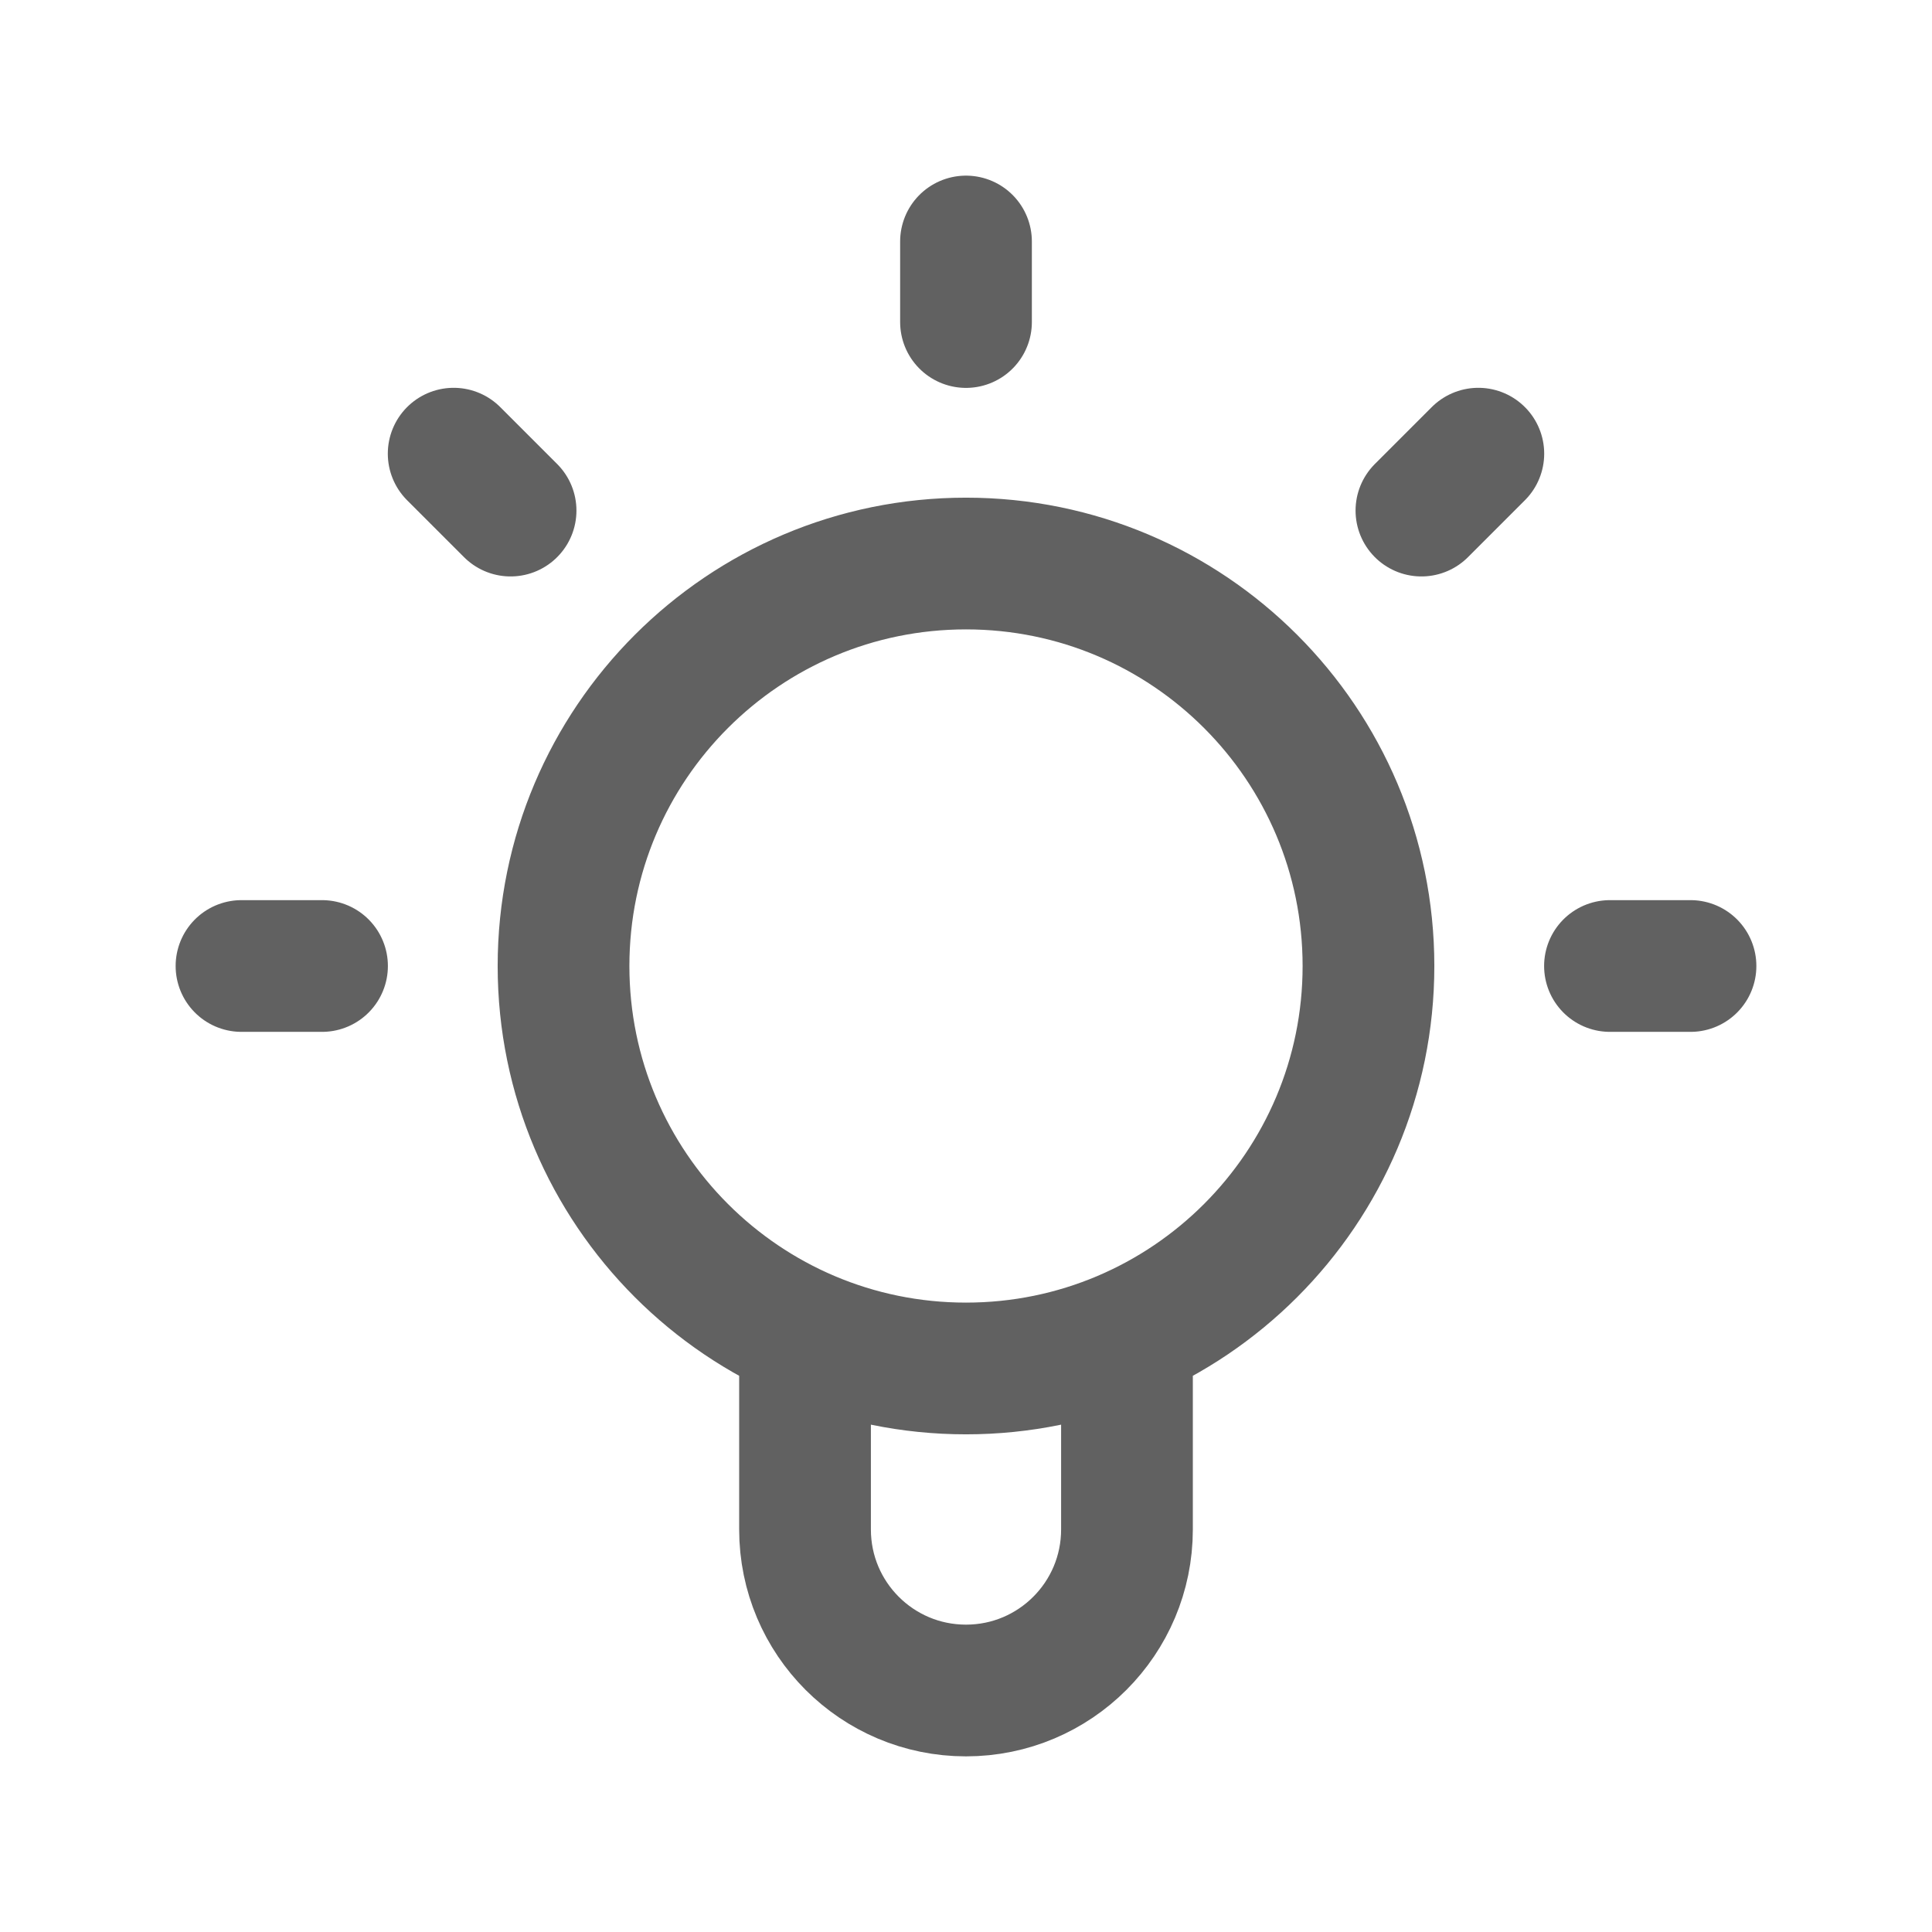
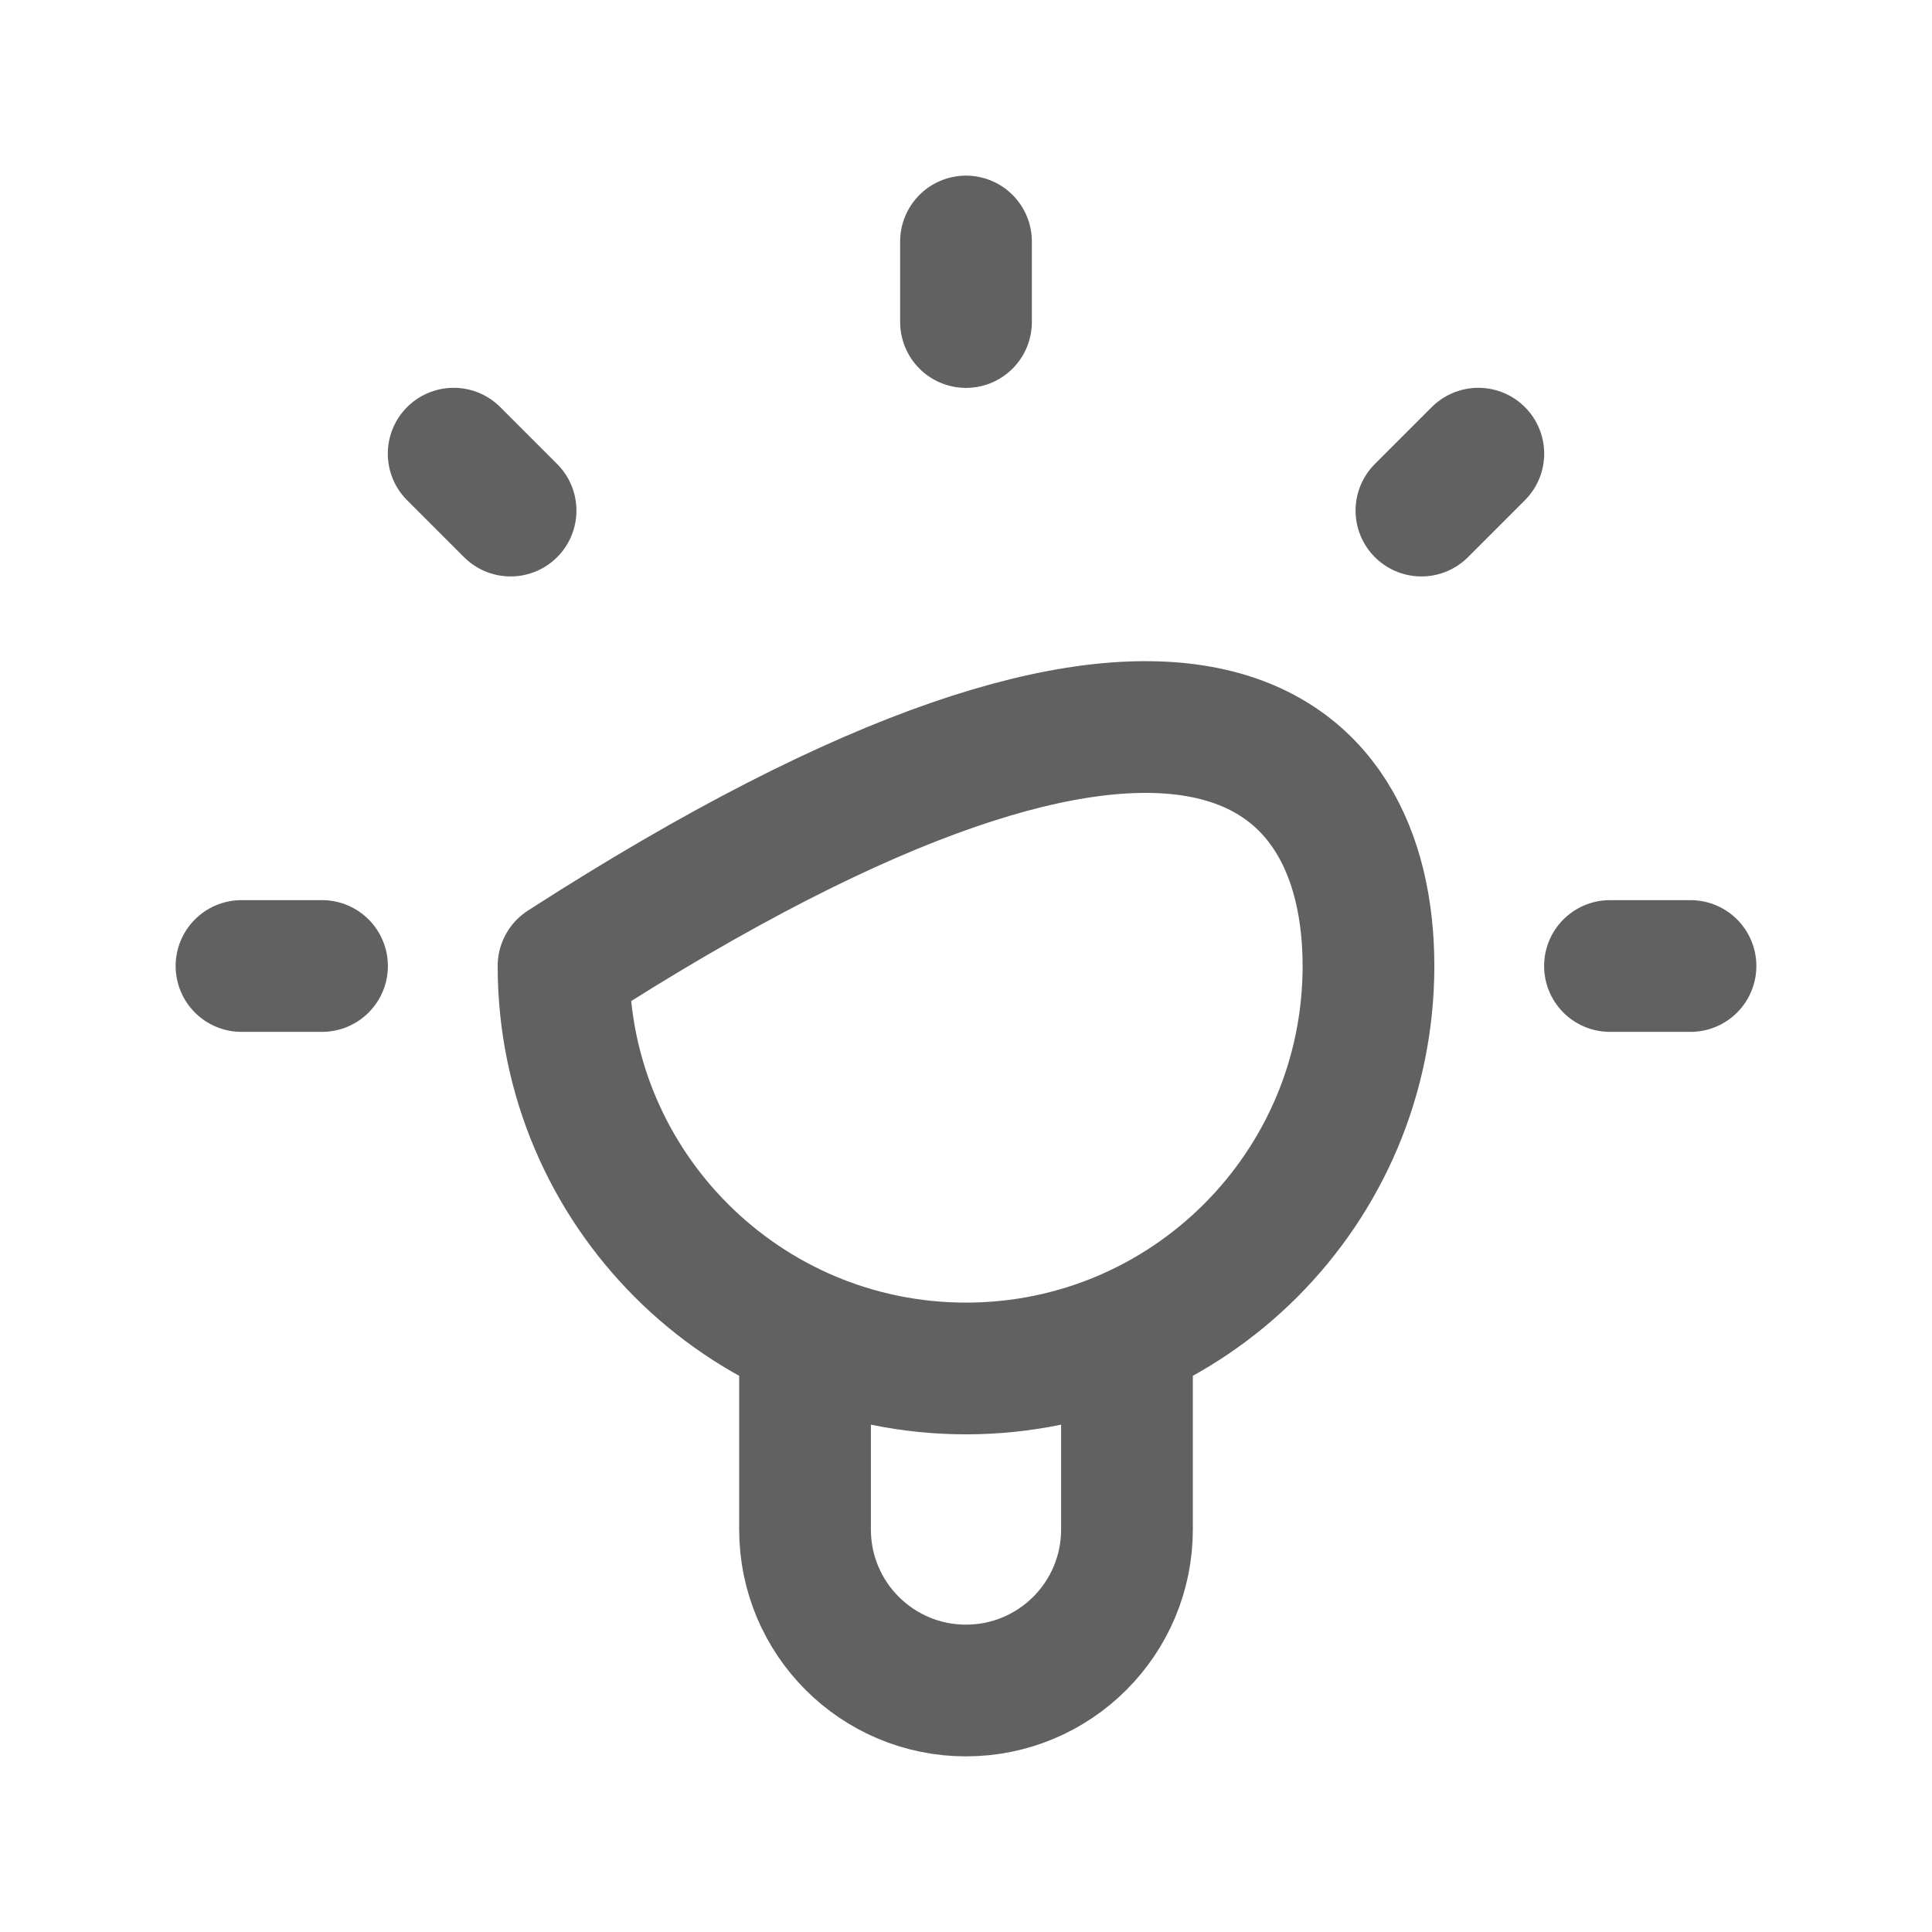
<svg xmlns="http://www.w3.org/2000/svg" fill="none" viewBox="0 0 22 22" height="22" width="22">
-   <path stroke-linejoin="round" stroke-linecap="round" stroke-width="1.5" stroke="#616161" d="M9.167 15.202V17.416C9.167 18.429 9.987 19.25 11 19.25C12.013 19.25 12.833 18.429 12.833 17.416V15.202M11 2.75V3.667M16.834 5.166L16.186 5.814M5.166 5.166L5.814 5.814M3.667 11H2.75M19.25 11H18.333M15.583 11C15.583 13.531 13.531 15.583 11 15.583C8.469 15.583 6.417 13.531 6.417 11C6.417 8.469 8.469 6.417 11 6.417C13.531 6.417 15.583 8.469 15.583 11Z" />
+   <path stroke-linejoin="round" stroke-linecap="round" stroke-width="1.5" stroke="#616161" d="M9.167 15.202V17.416C9.167 18.429 9.987 19.25 11 19.25C12.013 19.25 12.833 18.429 12.833 17.416V15.202M11 2.75V3.667M16.834 5.166L16.186 5.814M5.166 5.166L5.814 5.814M3.667 11H2.75M19.25 11H18.333M15.583 11C15.583 13.531 13.531 15.583 11 15.583C8.469 15.583 6.417 13.531 6.417 11C13.531 6.417 15.583 8.469 15.583 11Z" />
</svg>